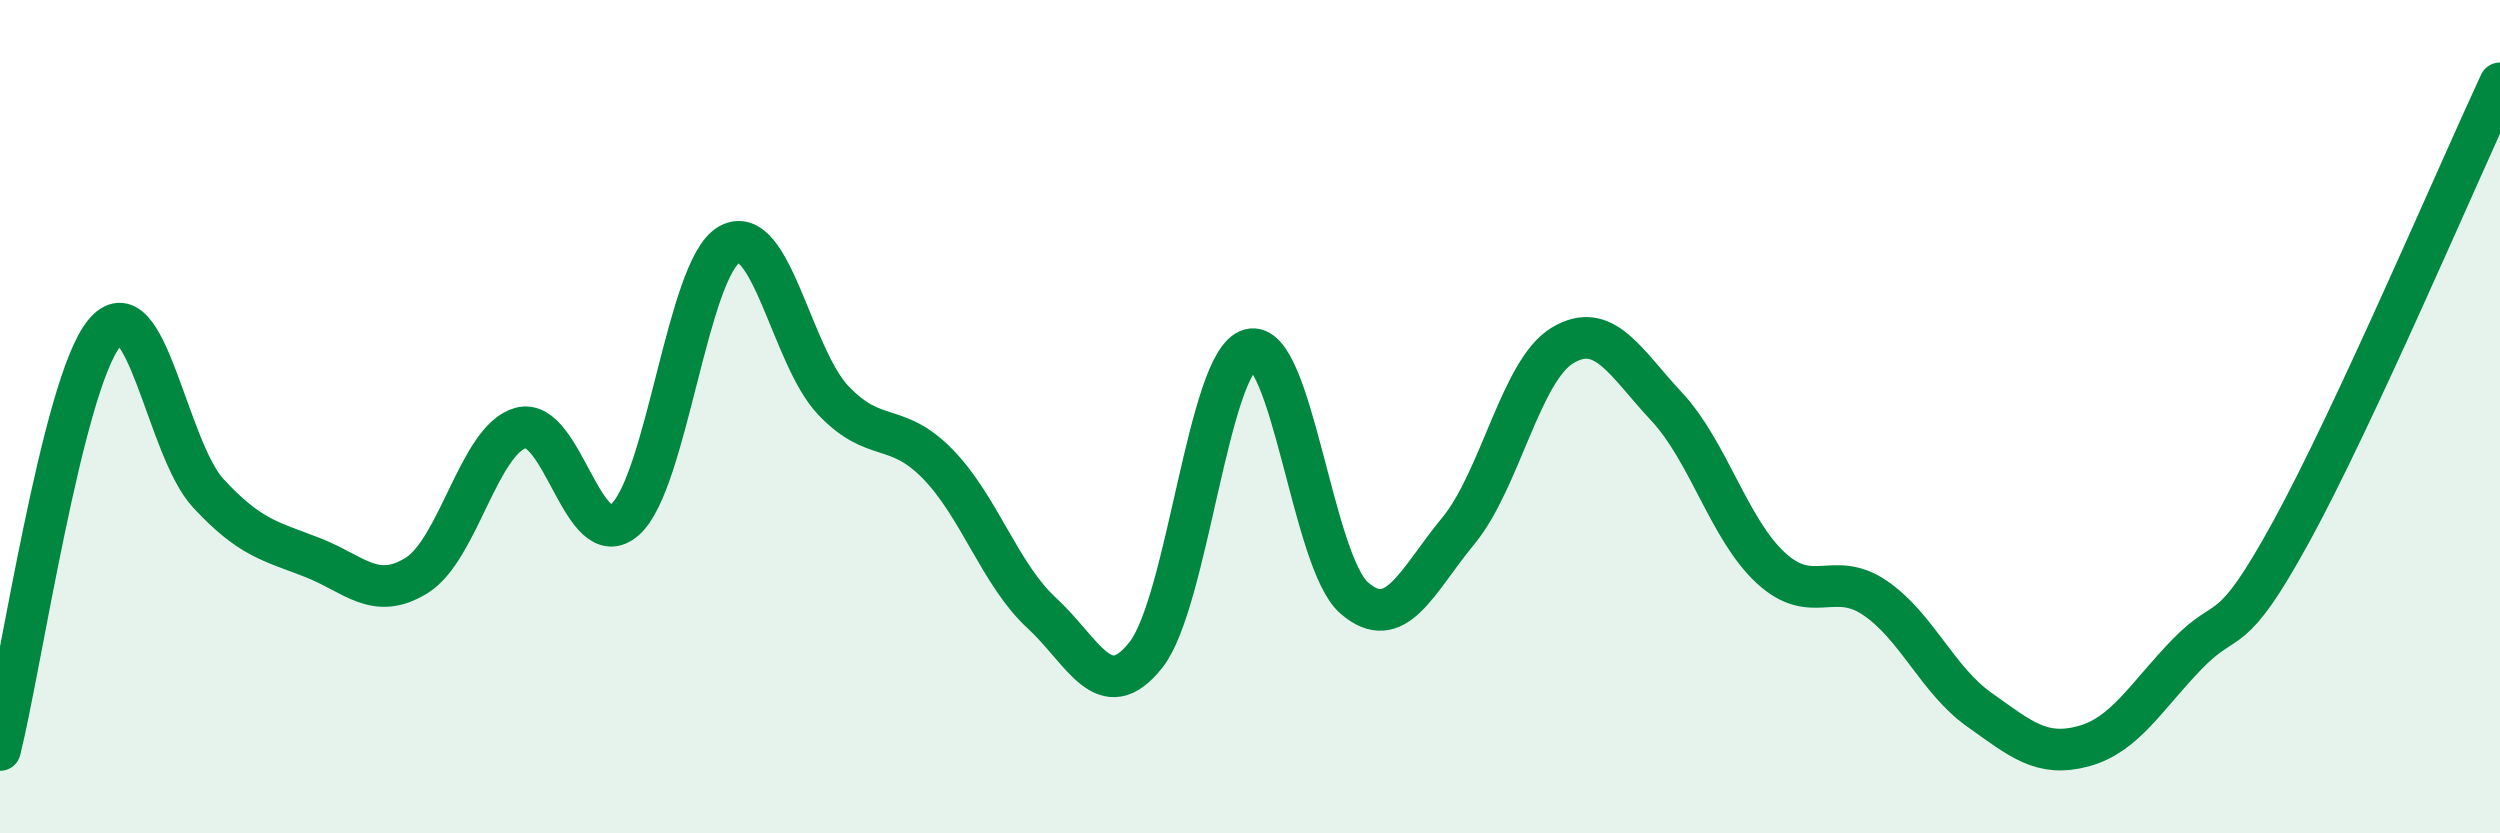
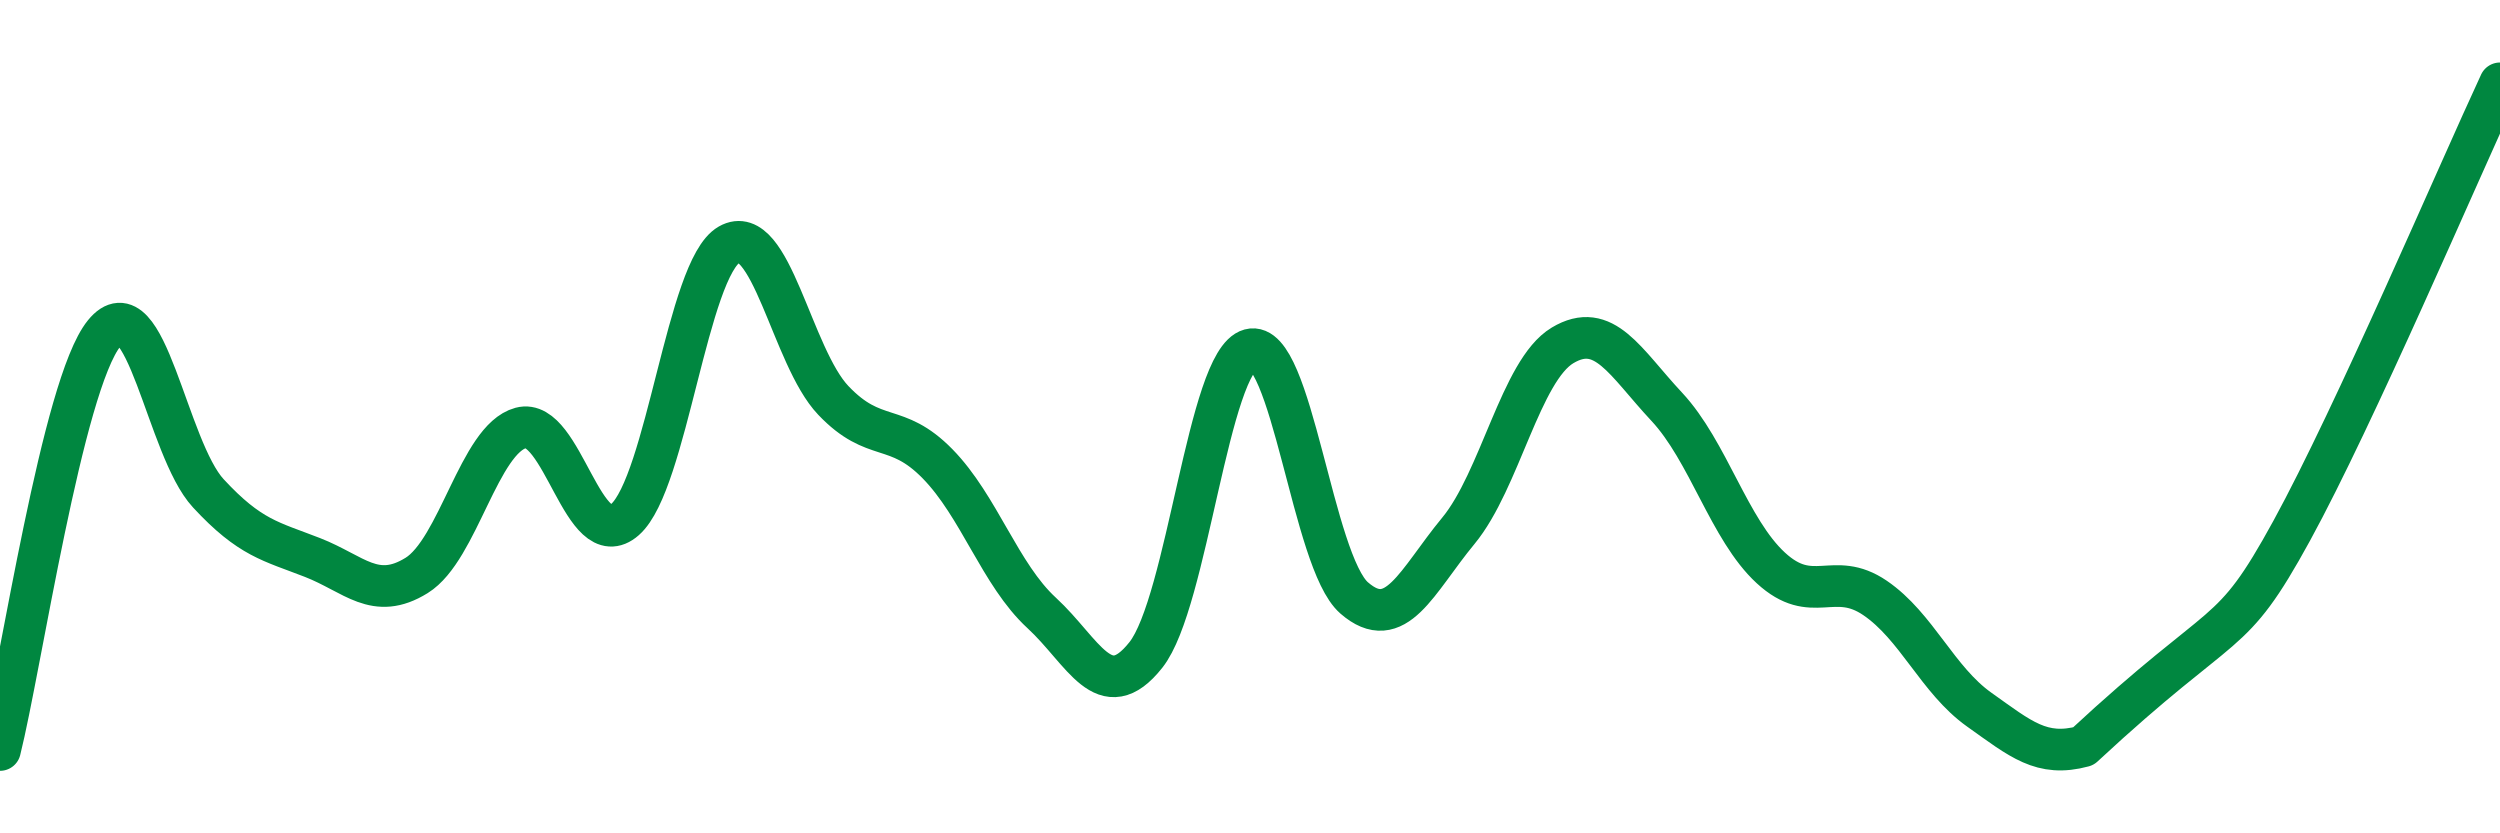
<svg xmlns="http://www.w3.org/2000/svg" width="60" height="20" viewBox="0 0 60 20">
-   <path d="M 0,18 C 0.5,16 1.5,9.23 2.5,8 C 3.5,6.77 4,10.76 5,11.84 C 6,12.92 6.5,12.99 7.5,13.38 C 8.5,13.77 9,14.43 10,13.81 C 11,13.19 11.5,10.54 12.5,10.27 C 13.5,10 14,13.35 15,12.47 C 16,11.59 16.5,6.44 17.5,5.87 C 18.5,5.3 19,8.56 20,9.61 C 21,10.66 21.5,10.11 22.5,11.13 C 23.5,12.15 24,13.79 25,14.71 C 26,15.63 26.5,16.98 27.5,15.72 C 28.5,14.46 29,8.66 30,8.39 C 31,8.12 31.5,13.48 32.5,14.35 C 33.5,15.22 34,13.95 35,12.74 C 36,11.53 36.5,8.89 37.5,8.29 C 38.5,7.69 39,8.69 40,9.76 C 41,10.83 41.5,12.71 42.5,13.63 C 43.5,14.55 44,13.67 45,14.35 C 46,15.03 46.5,16.32 47.5,17.03 C 48.5,17.74 49,18.18 50,17.91 C 51,17.64 51.5,16.72 52.5,15.69 C 53.5,14.66 53.5,15.48 55,12.74 C 56.5,10 59,4.15 60,2L60 20L0 20Z" fill="#008740" opacity="0.1" stroke-linecap="round" stroke-linejoin="round" />
-   <path d="M 0,18 C 0.5,16 1.5,9.23 2.5,8 C 3.5,6.77 4,10.76 5,11.84 C 6,12.92 6.5,12.99 7.5,13.38 C 8.5,13.77 9,14.43 10,13.81 C 11,13.19 11.5,10.54 12.5,10.27 C 13.5,10 14,13.35 15,12.47 C 16,11.59 16.5,6.44 17.5,5.87 C 18.5,5.3 19,8.56 20,9.61 C 21,10.66 21.5,10.11 22.5,11.13 C 23.5,12.15 24,13.79 25,14.71 C 26,15.63 26.5,16.98 27.5,15.72 C 28.5,14.46 29,8.66 30,8.39 C 31,8.12 31.5,13.48 32.5,14.35 C 33.5,15.22 34,13.95 35,12.74 C 36,11.53 36.5,8.89 37.5,8.29 C 38.5,7.69 39,8.69 40,9.76 C 41,10.83 41.5,12.71 42.5,13.63 C 43.5,14.55 44,13.67 45,14.35 C 46,15.03 46.5,16.32 47.5,17.03 C 48.5,17.74 49,18.18 50,17.91 C 51,17.64 51.5,16.72 52.5,15.69 C 53.5,14.66 53.5,15.48 55,12.74 C 56.5,10 59,4.15 60,2" stroke="#008740" stroke-width="1" fill="none" stroke-linecap="round" stroke-linejoin="round" />
+   <path d="M 0,18 C 0.5,16 1.5,9.23 2.5,8 C 3.5,6.77 4,10.76 5,11.84 C 6,12.92 6.5,12.99 7.5,13.38 C 8.5,13.77 9,14.43 10,13.81 C 11,13.19 11.5,10.54 12.5,10.27 C 13.5,10 14,13.35 15,12.47 C 16,11.59 16.5,6.44 17.5,5.87 C 18.5,5.3 19,8.56 20,9.61 C 21,10.66 21.5,10.11 22.5,11.13 C 23.5,12.15 24,13.79 25,14.71 C 26,15.63 26.5,16.98 27.5,15.72 C 28.5,14.46 29,8.66 30,8.39 C 31,8.12 31.5,13.48 32.5,14.35 C 33.5,15.22 34,13.95 35,12.74 C 36,11.53 36.5,8.89 37.5,8.29 C 38.5,7.69 39,8.69 40,9.76 C 41,10.83 41.5,12.71 42.5,13.63 C 43.5,14.55 44,13.67 45,14.35 C 46,15.03 46.5,16.32 47.5,17.03 C 48.5,17.74 49,18.18 50,17.91 C 53.5,14.66 53.5,15.48 55,12.74 C 56.5,10 59,4.15 60,2" stroke="#008740" stroke-width="1" fill="none" stroke-linecap="round" stroke-linejoin="round" />
</svg>